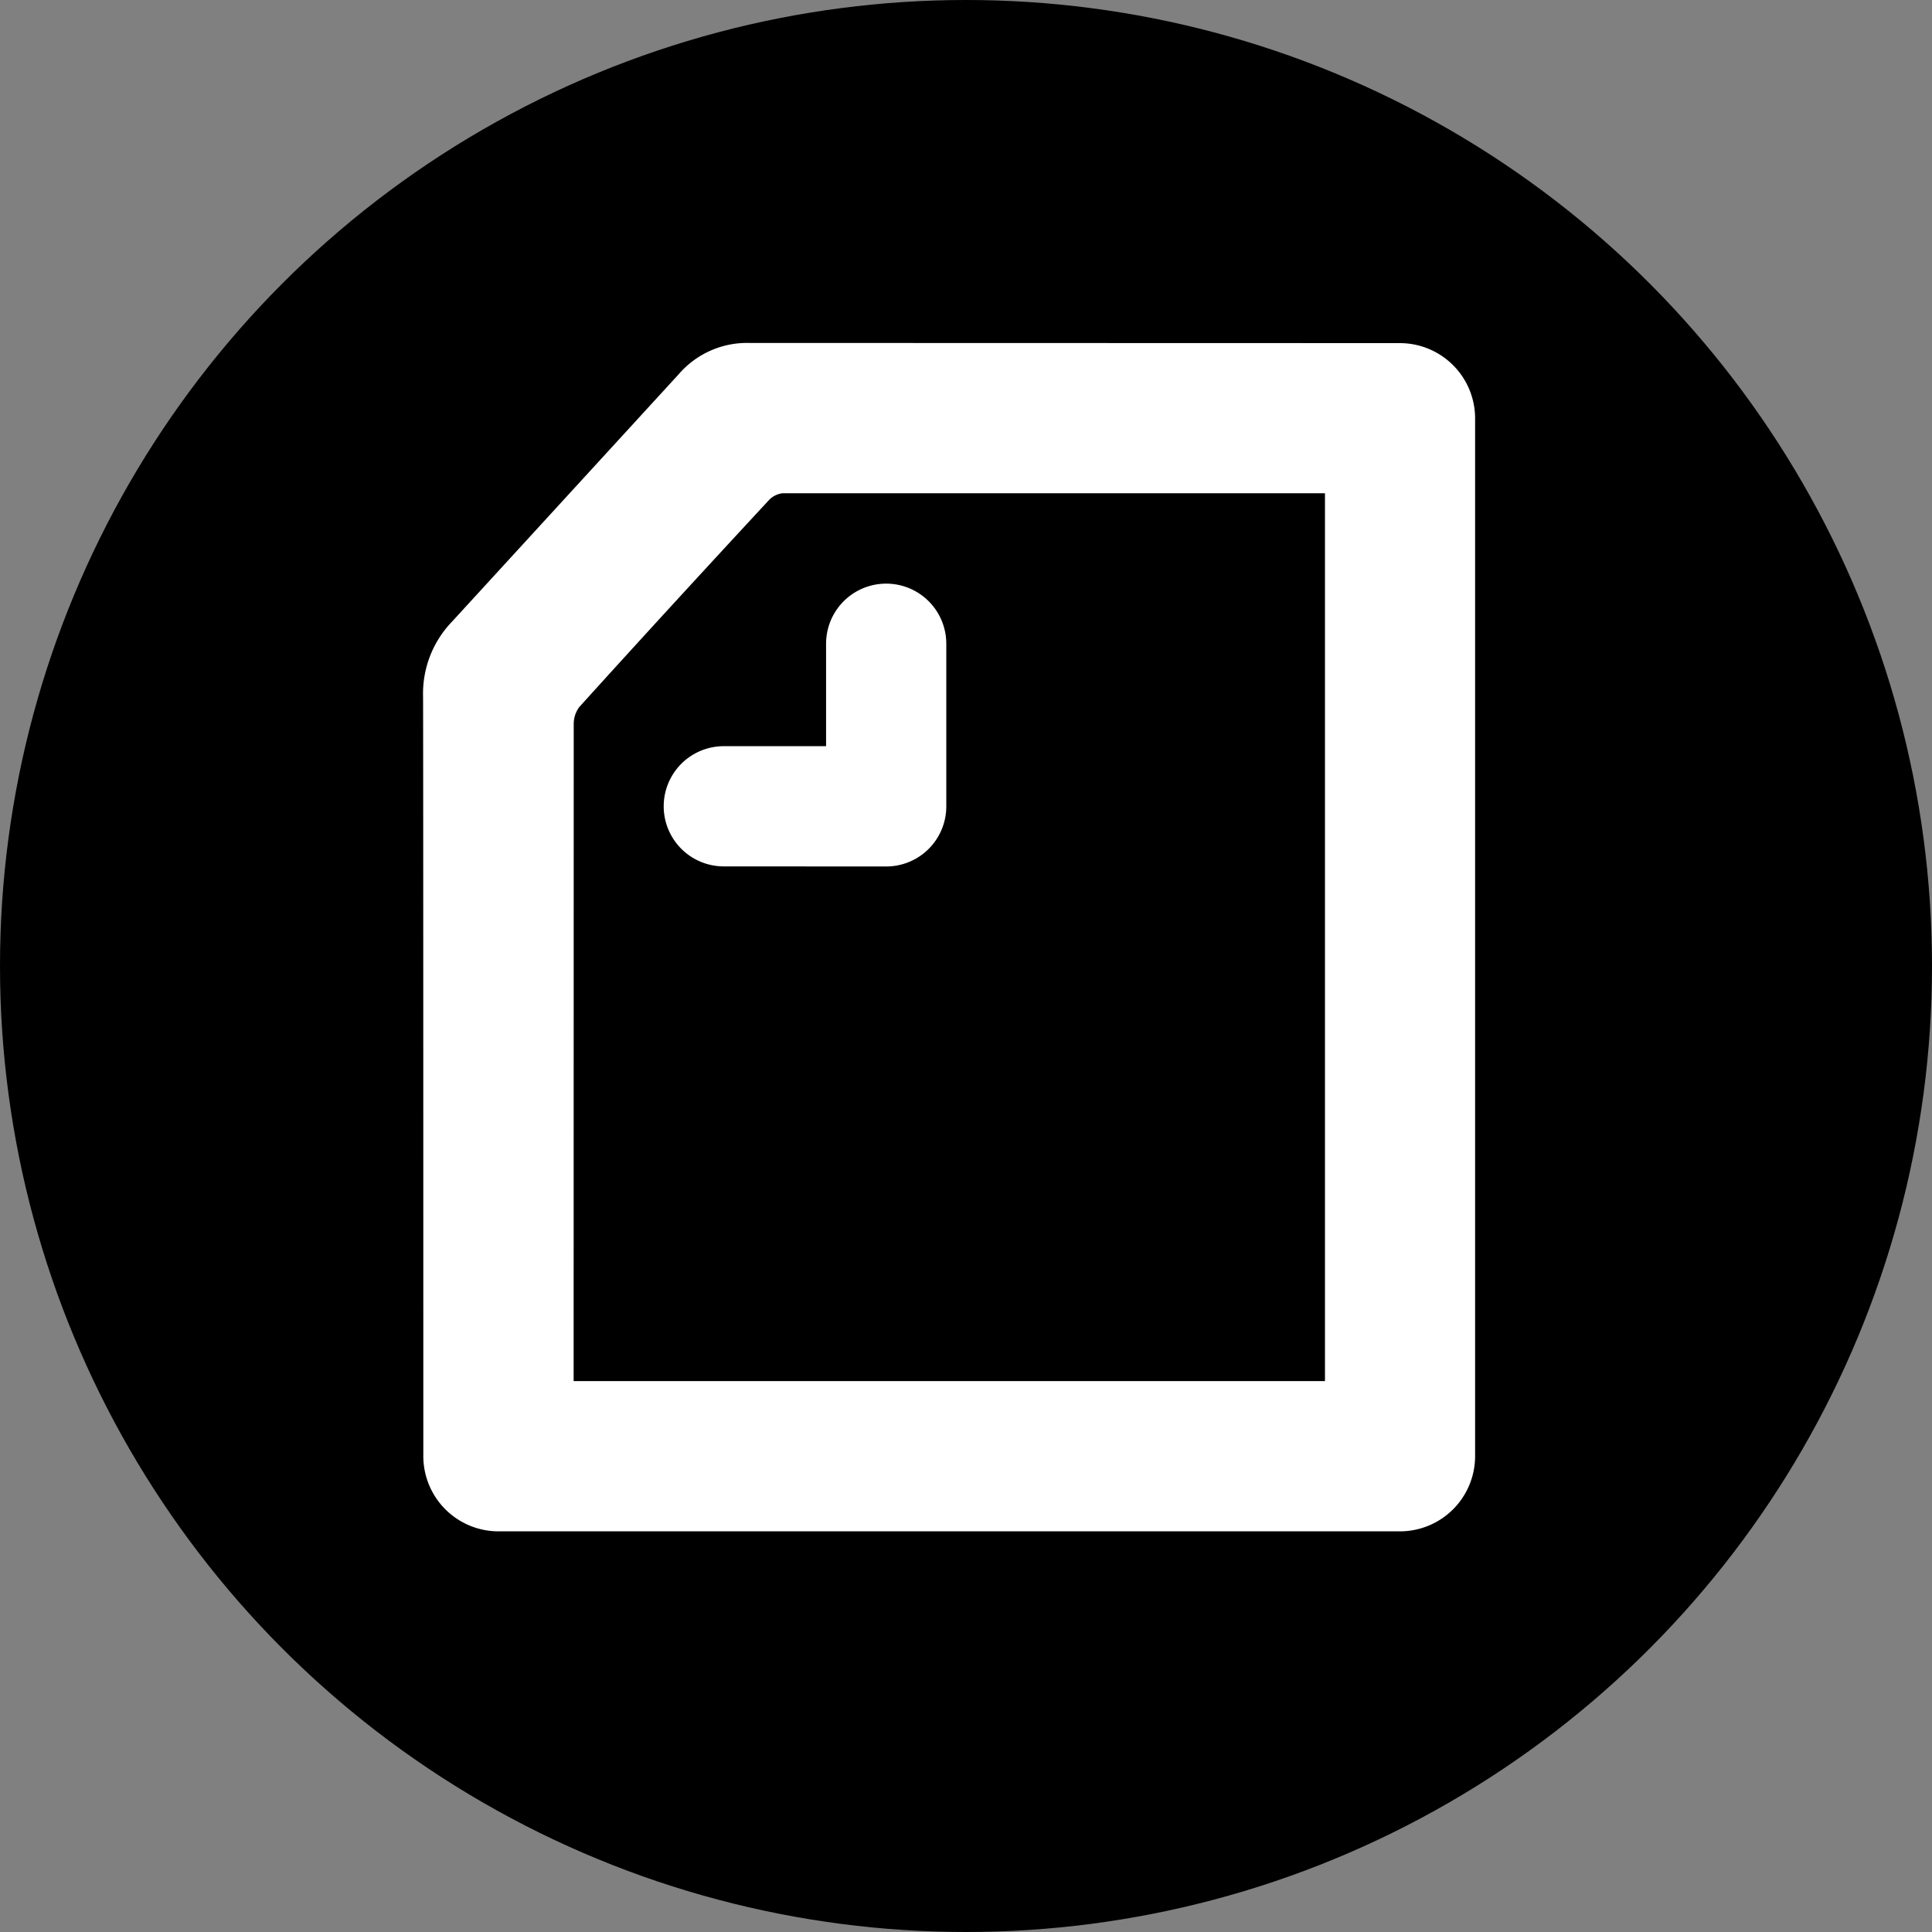
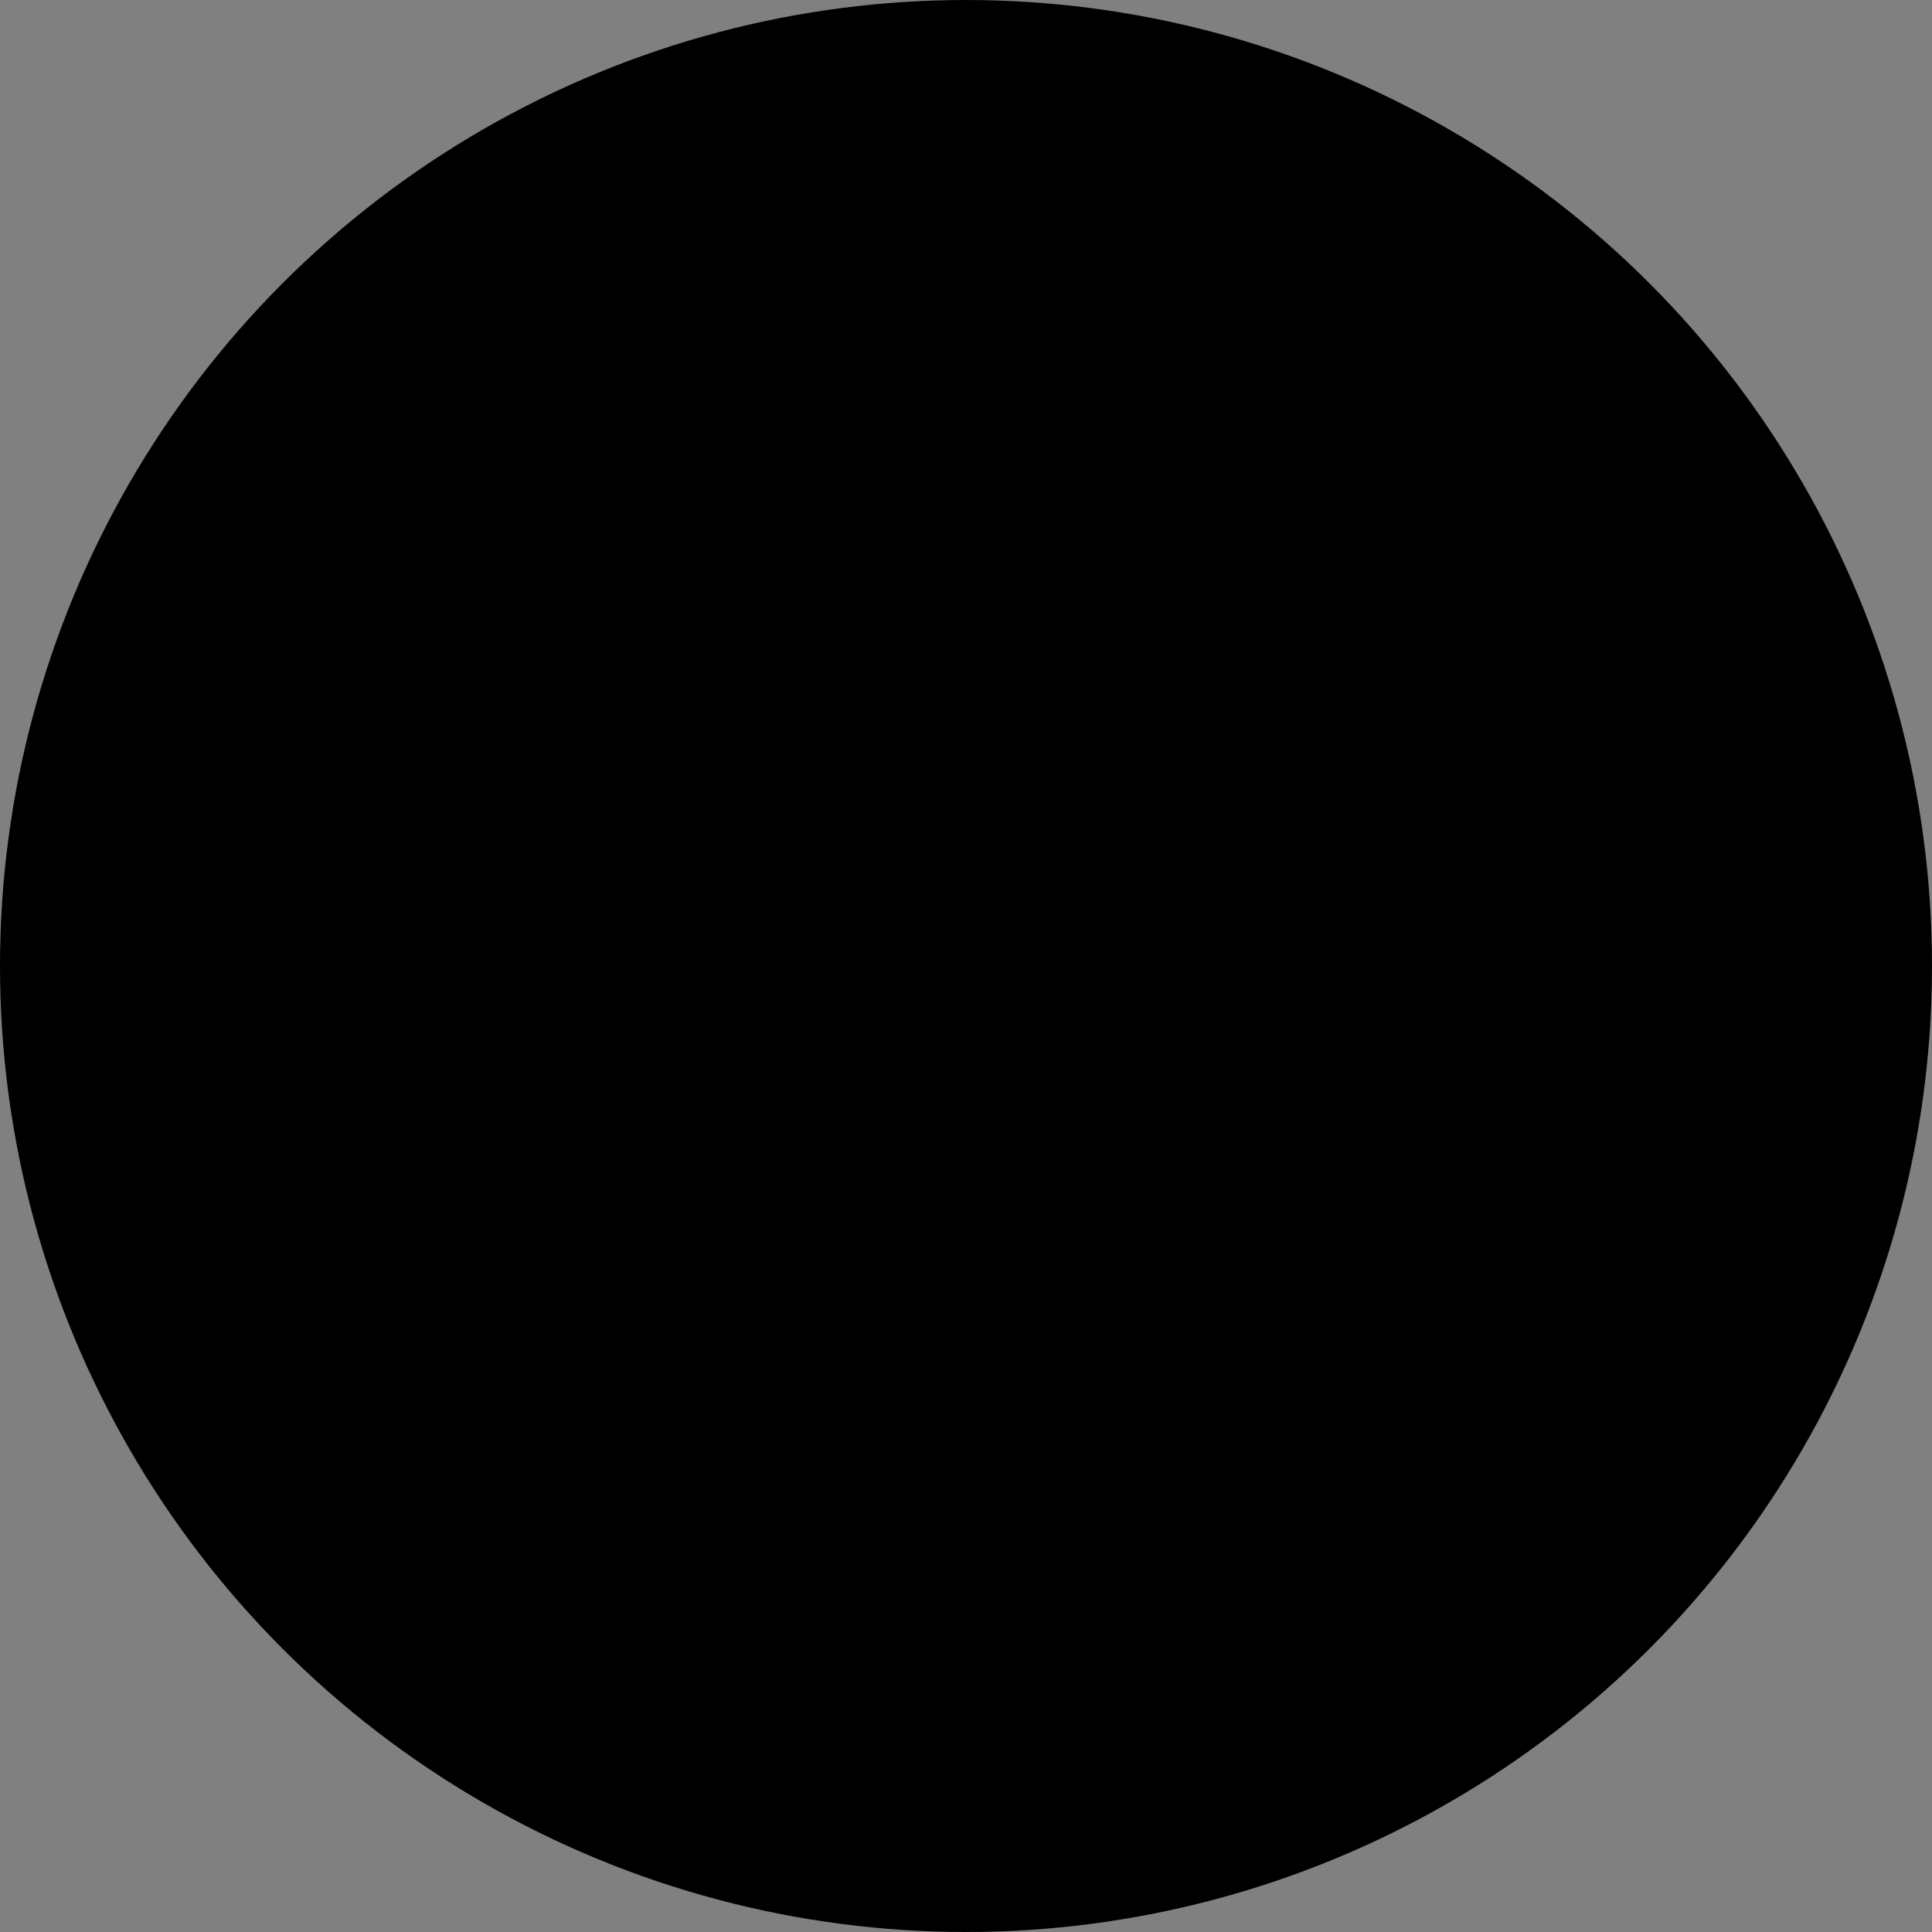
<svg xmlns="http://www.w3.org/2000/svg" width="45" height="45" viewBox="0 0 45 45">
  <rect x="0" y="0" width="45" height="45" fill="#808080" stroke="none" />
  <g id="icon-note" transform="translate(-845.792 -347.194)">
    <g id="グループ化_8" data-name="グループ化 8" transform="translate(67 24.111)">
      <circle id="楕円形_4" data-name="楕円形 4" cx="22.5" cy="22.5" r="22.5" transform="translate(778.792 323.083)" />
      <g id="グループ化_7" data-name="グループ化 7">
-         <path id="パス_12" data-name="パス 12" d="M792.153,355.251h17.5V334.572H797.018a.523.523,0,0,0-.311.154c-1.483,1.6-2.97,3.219-4.423,4.826a.664.664,0,0,0-.129.394ZM811.4,331.075a1.753,1.753,0,0,1,1.75,1.752V357a1.752,1.752,0,0,1-1.75,1.751h-21A1.752,1.752,0,0,1,788.652,357c0-.19,0-17.029-.006-17.694a2.418,2.418,0,0,1,.684-1.754L794.6,331.8a2.1,2.1,0,0,1,1.649-.729Zm-15.749,12.188a1.4,1.4,0,0,1,0-2.8h2.382v-2.386a1.4,1.4,0,1,1,2.8,0v3.788a1.4,1.4,0,0,1-1.4,1.4Z" fill="#fff" fill-rule="evenodd" />
-       </g>
+         </g>
    </g>
  </g>
</svg>